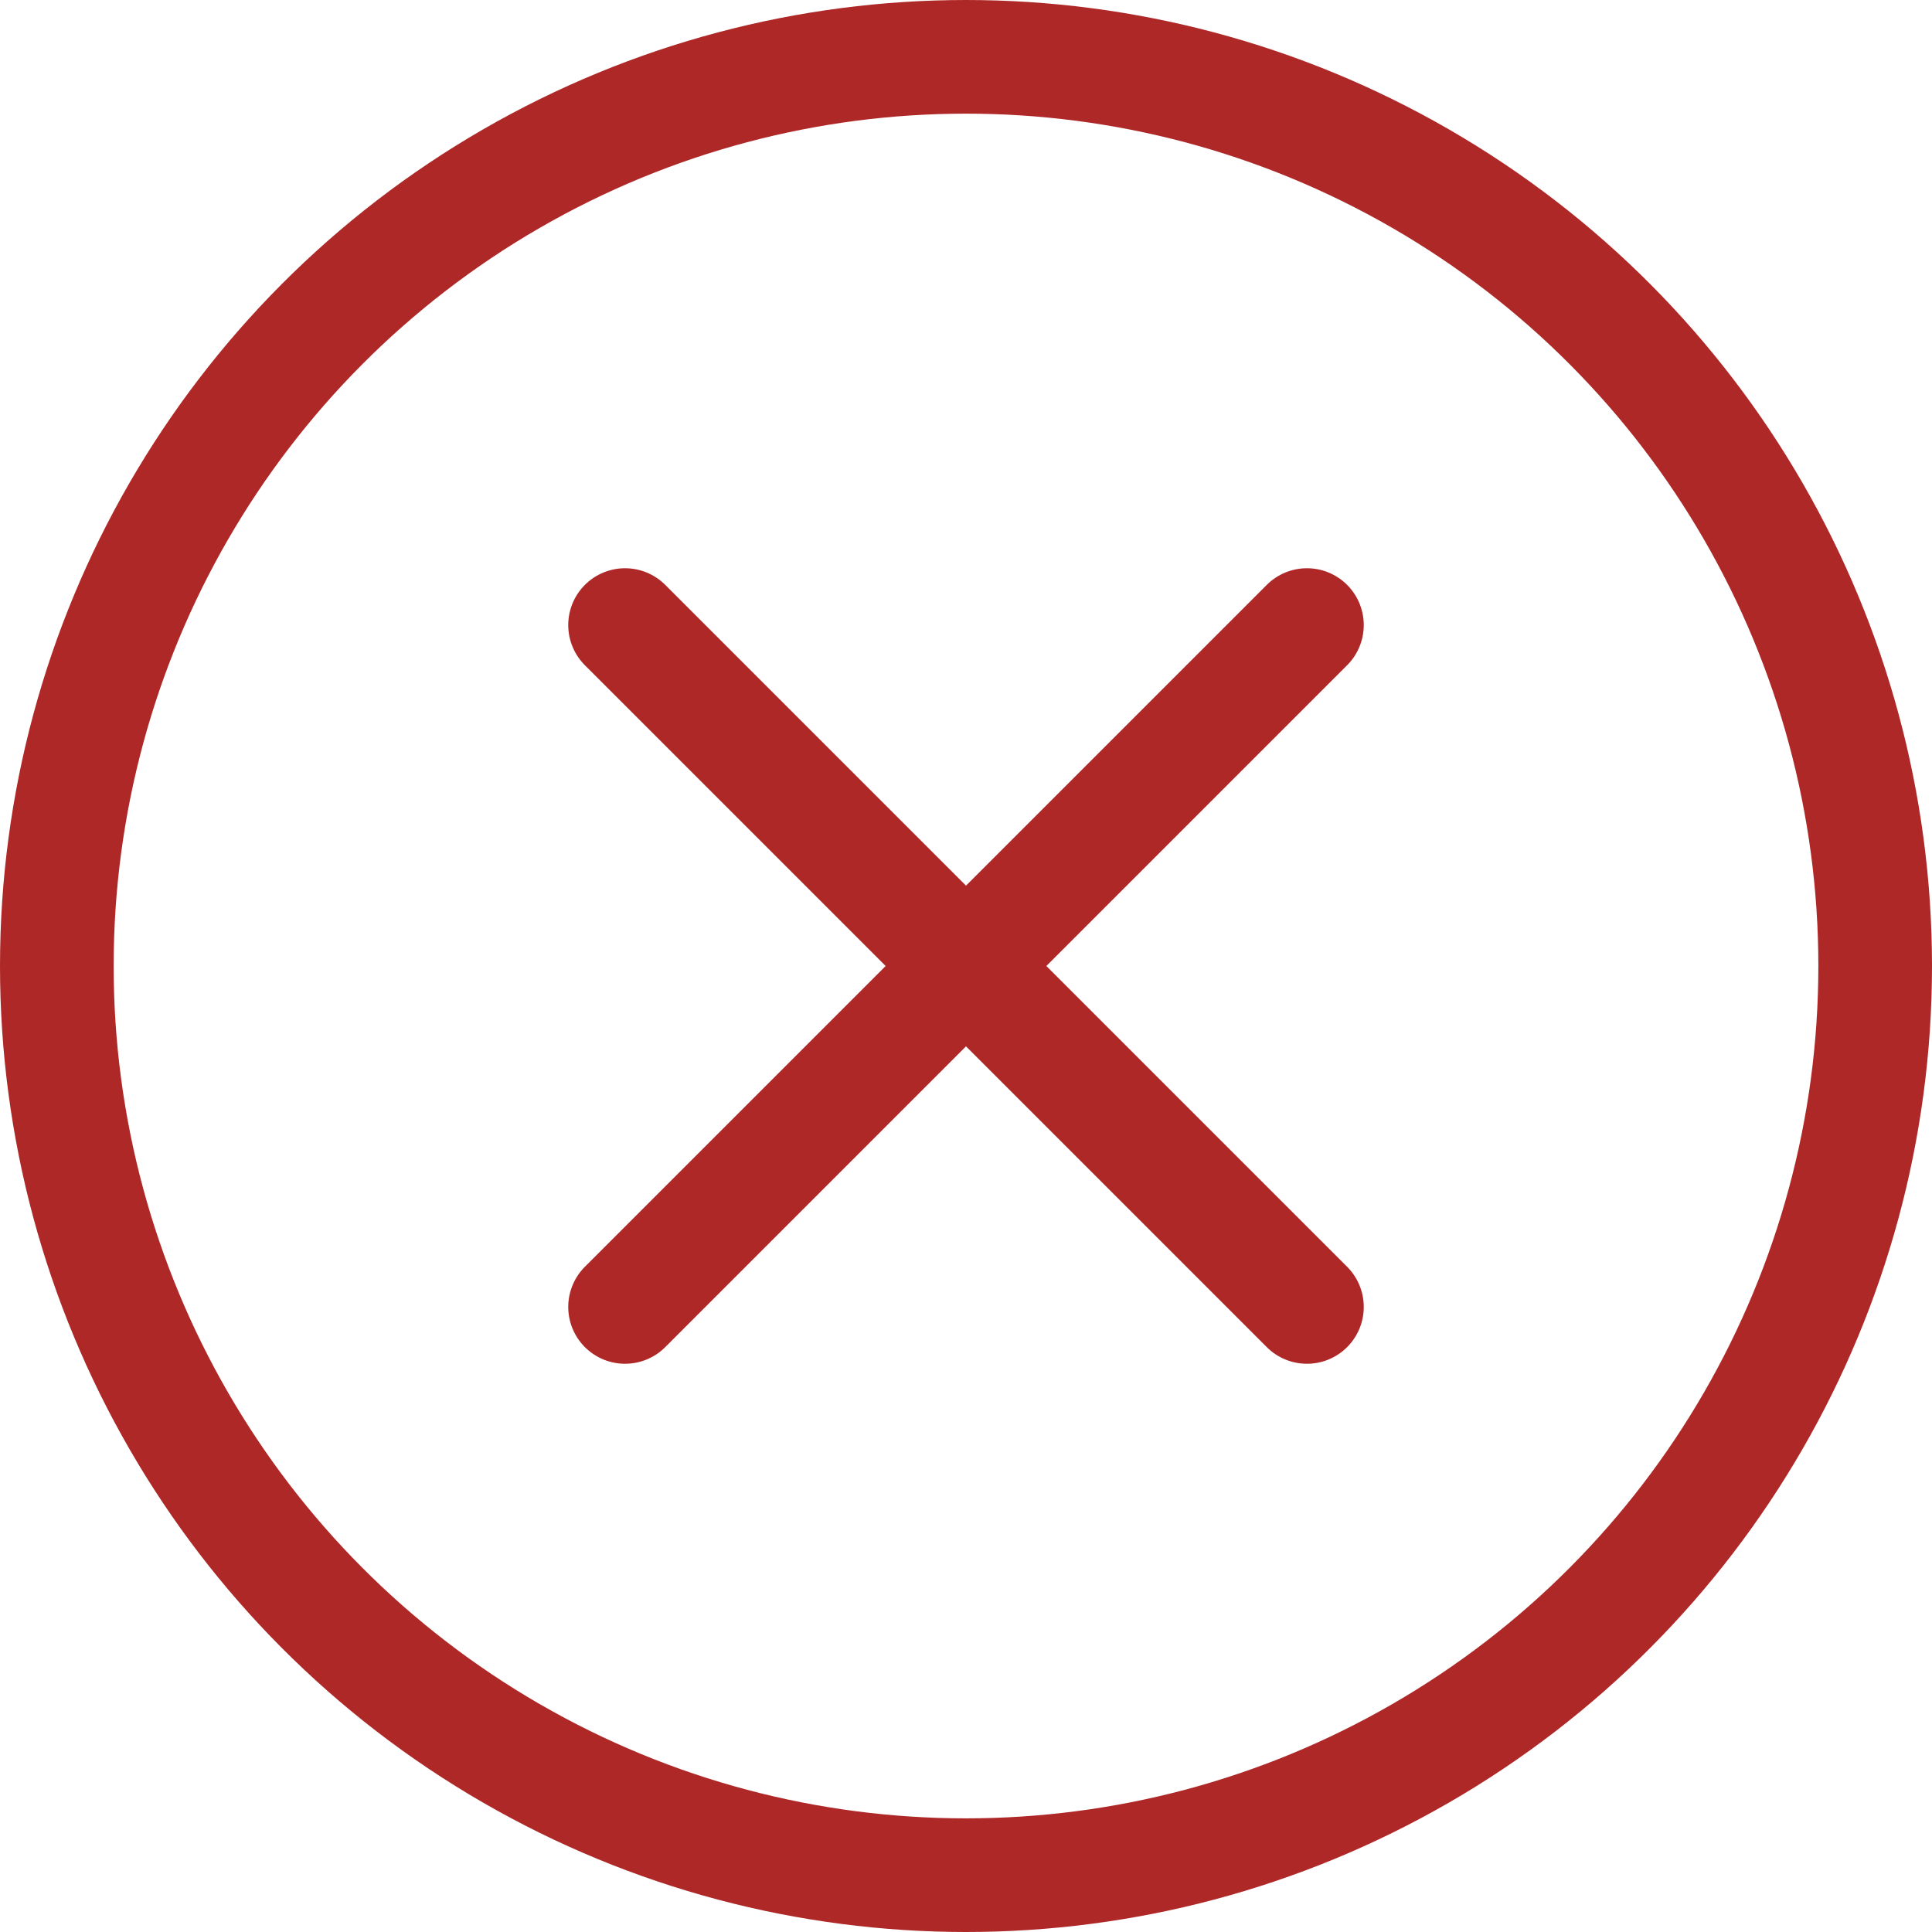
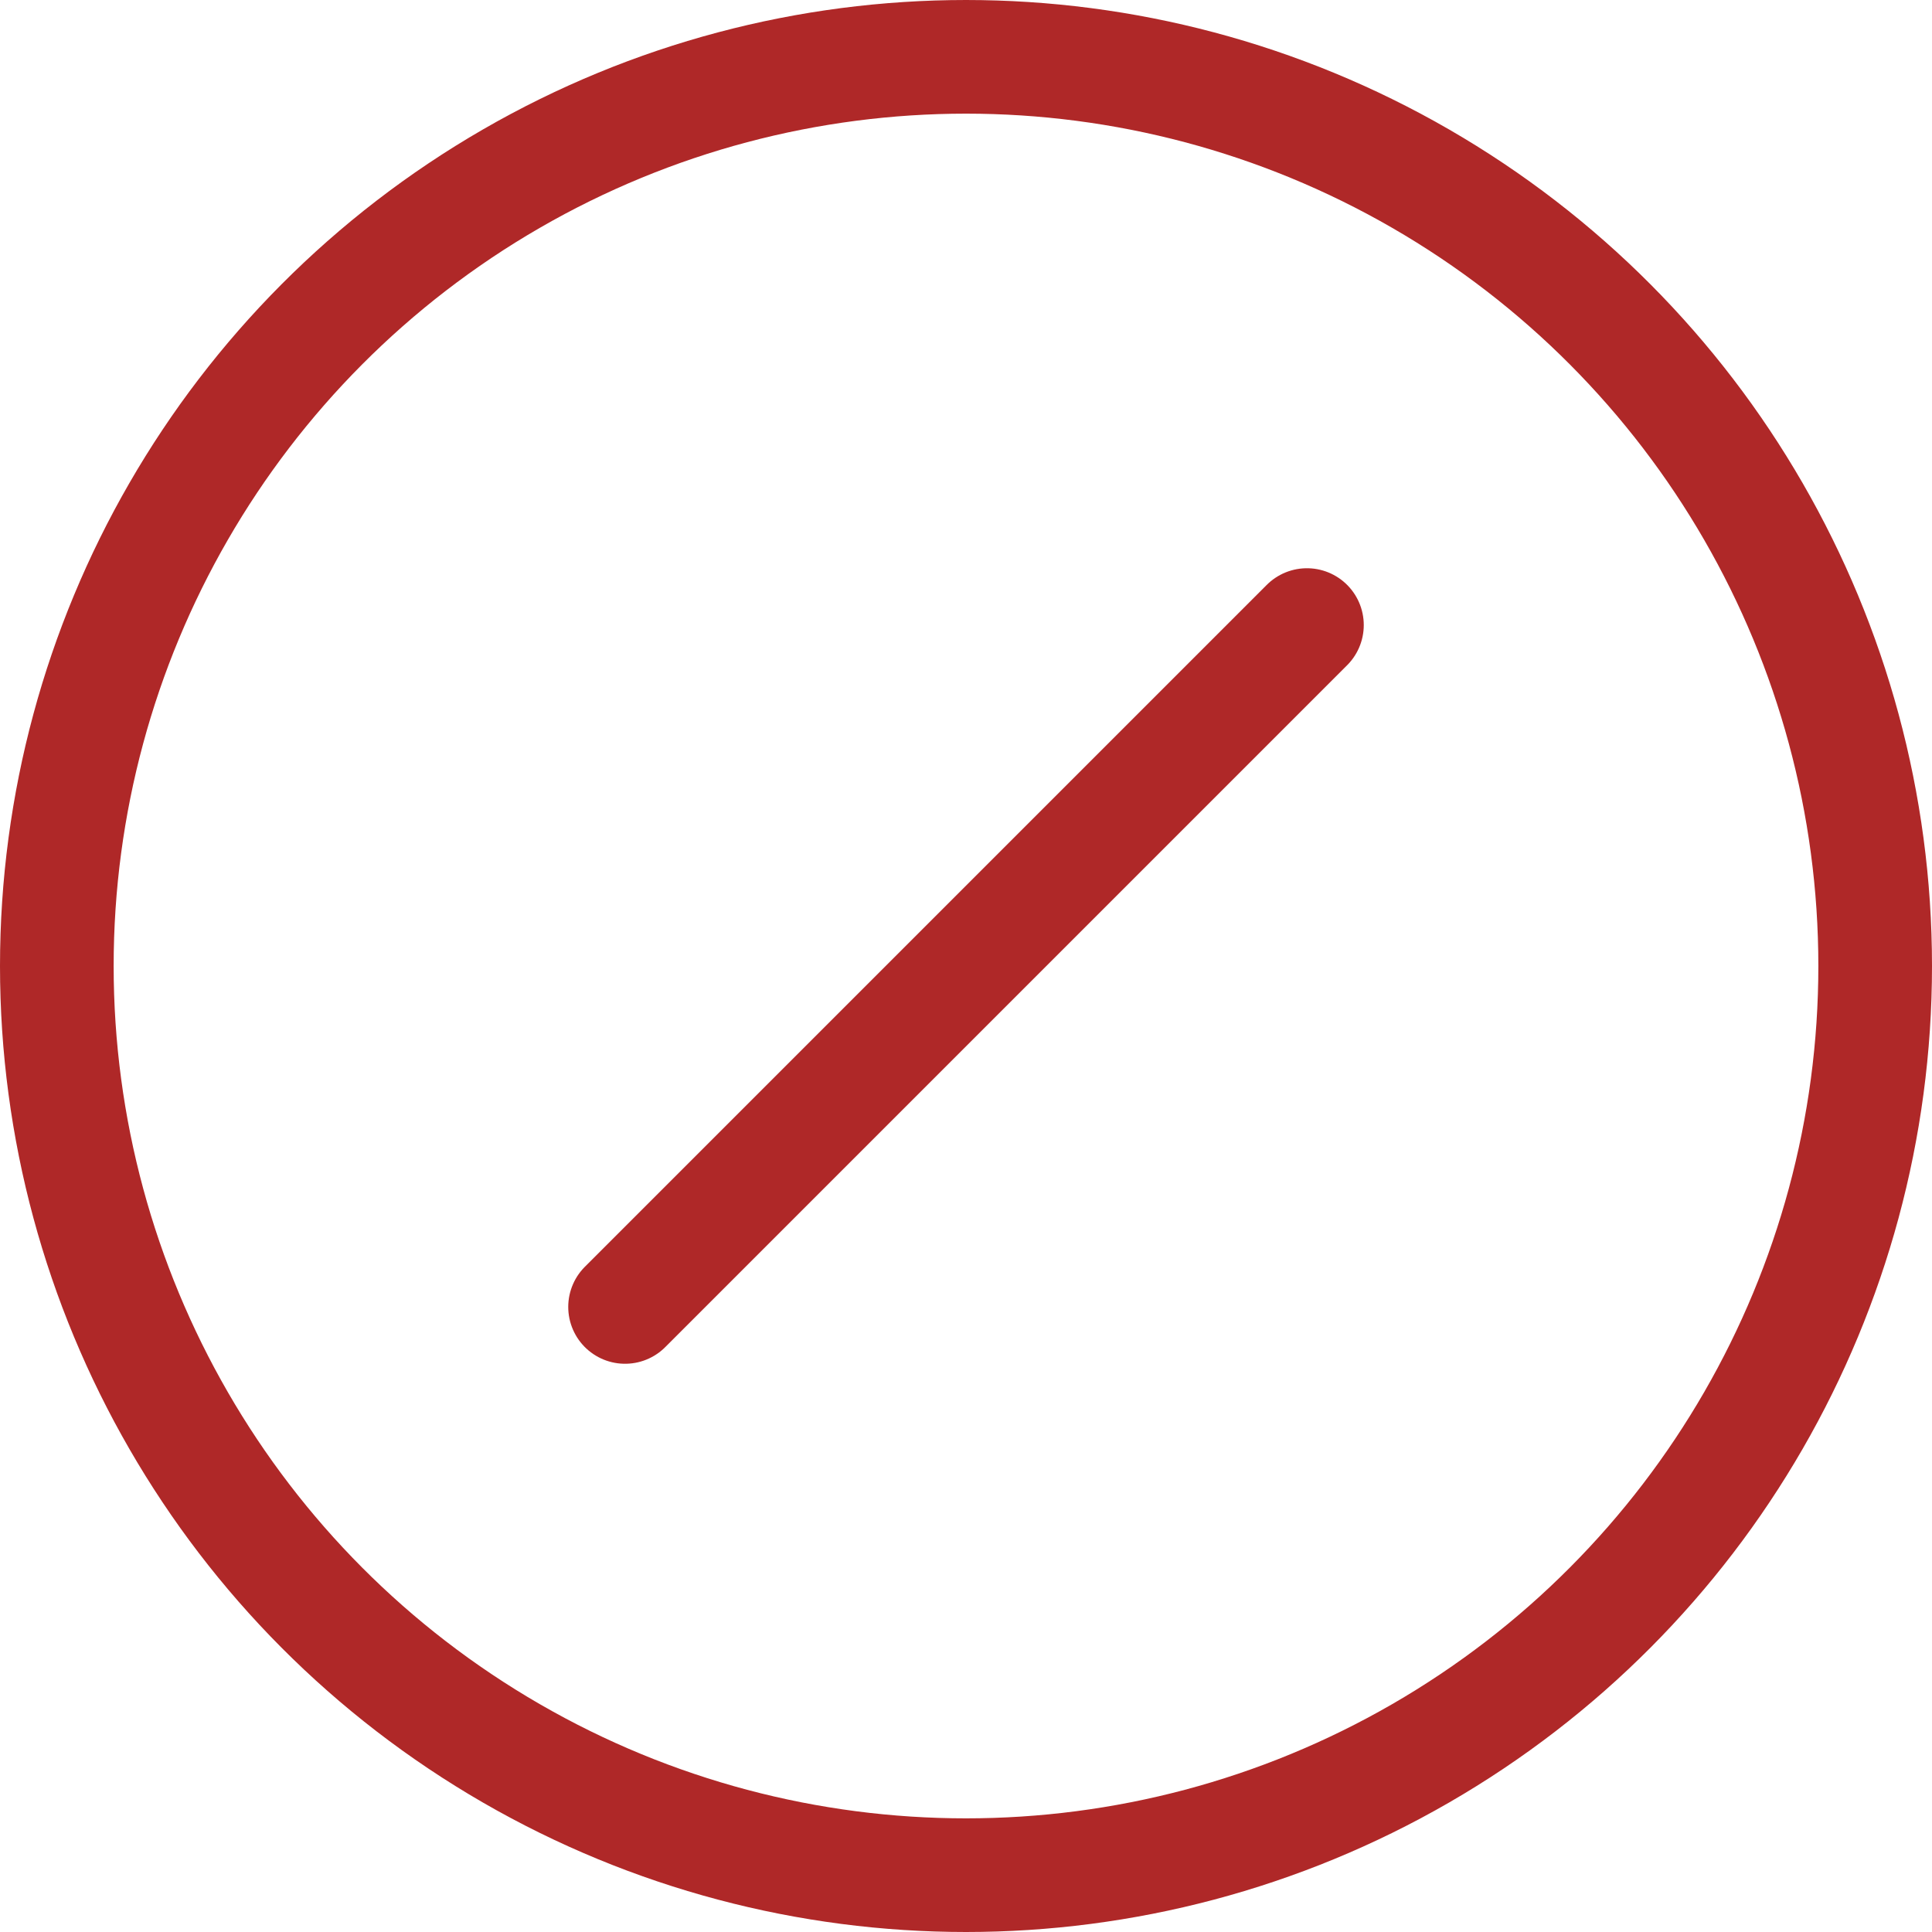
<svg xmlns="http://www.w3.org/2000/svg" width="34" height="34" viewBox="0 0 34 34" fill="none">
  <circle cx="17" cy="17" r="16" stroke="#AF2828" stroke-width="2" />
  <path d="M11 23L23 11" stroke="#AF2828" stroke-width="2" stroke-linecap="round" />
-   <path d="M11 11L23 23" stroke="#AF2828" stroke-width="2" stroke-linecap="round" />
</svg>